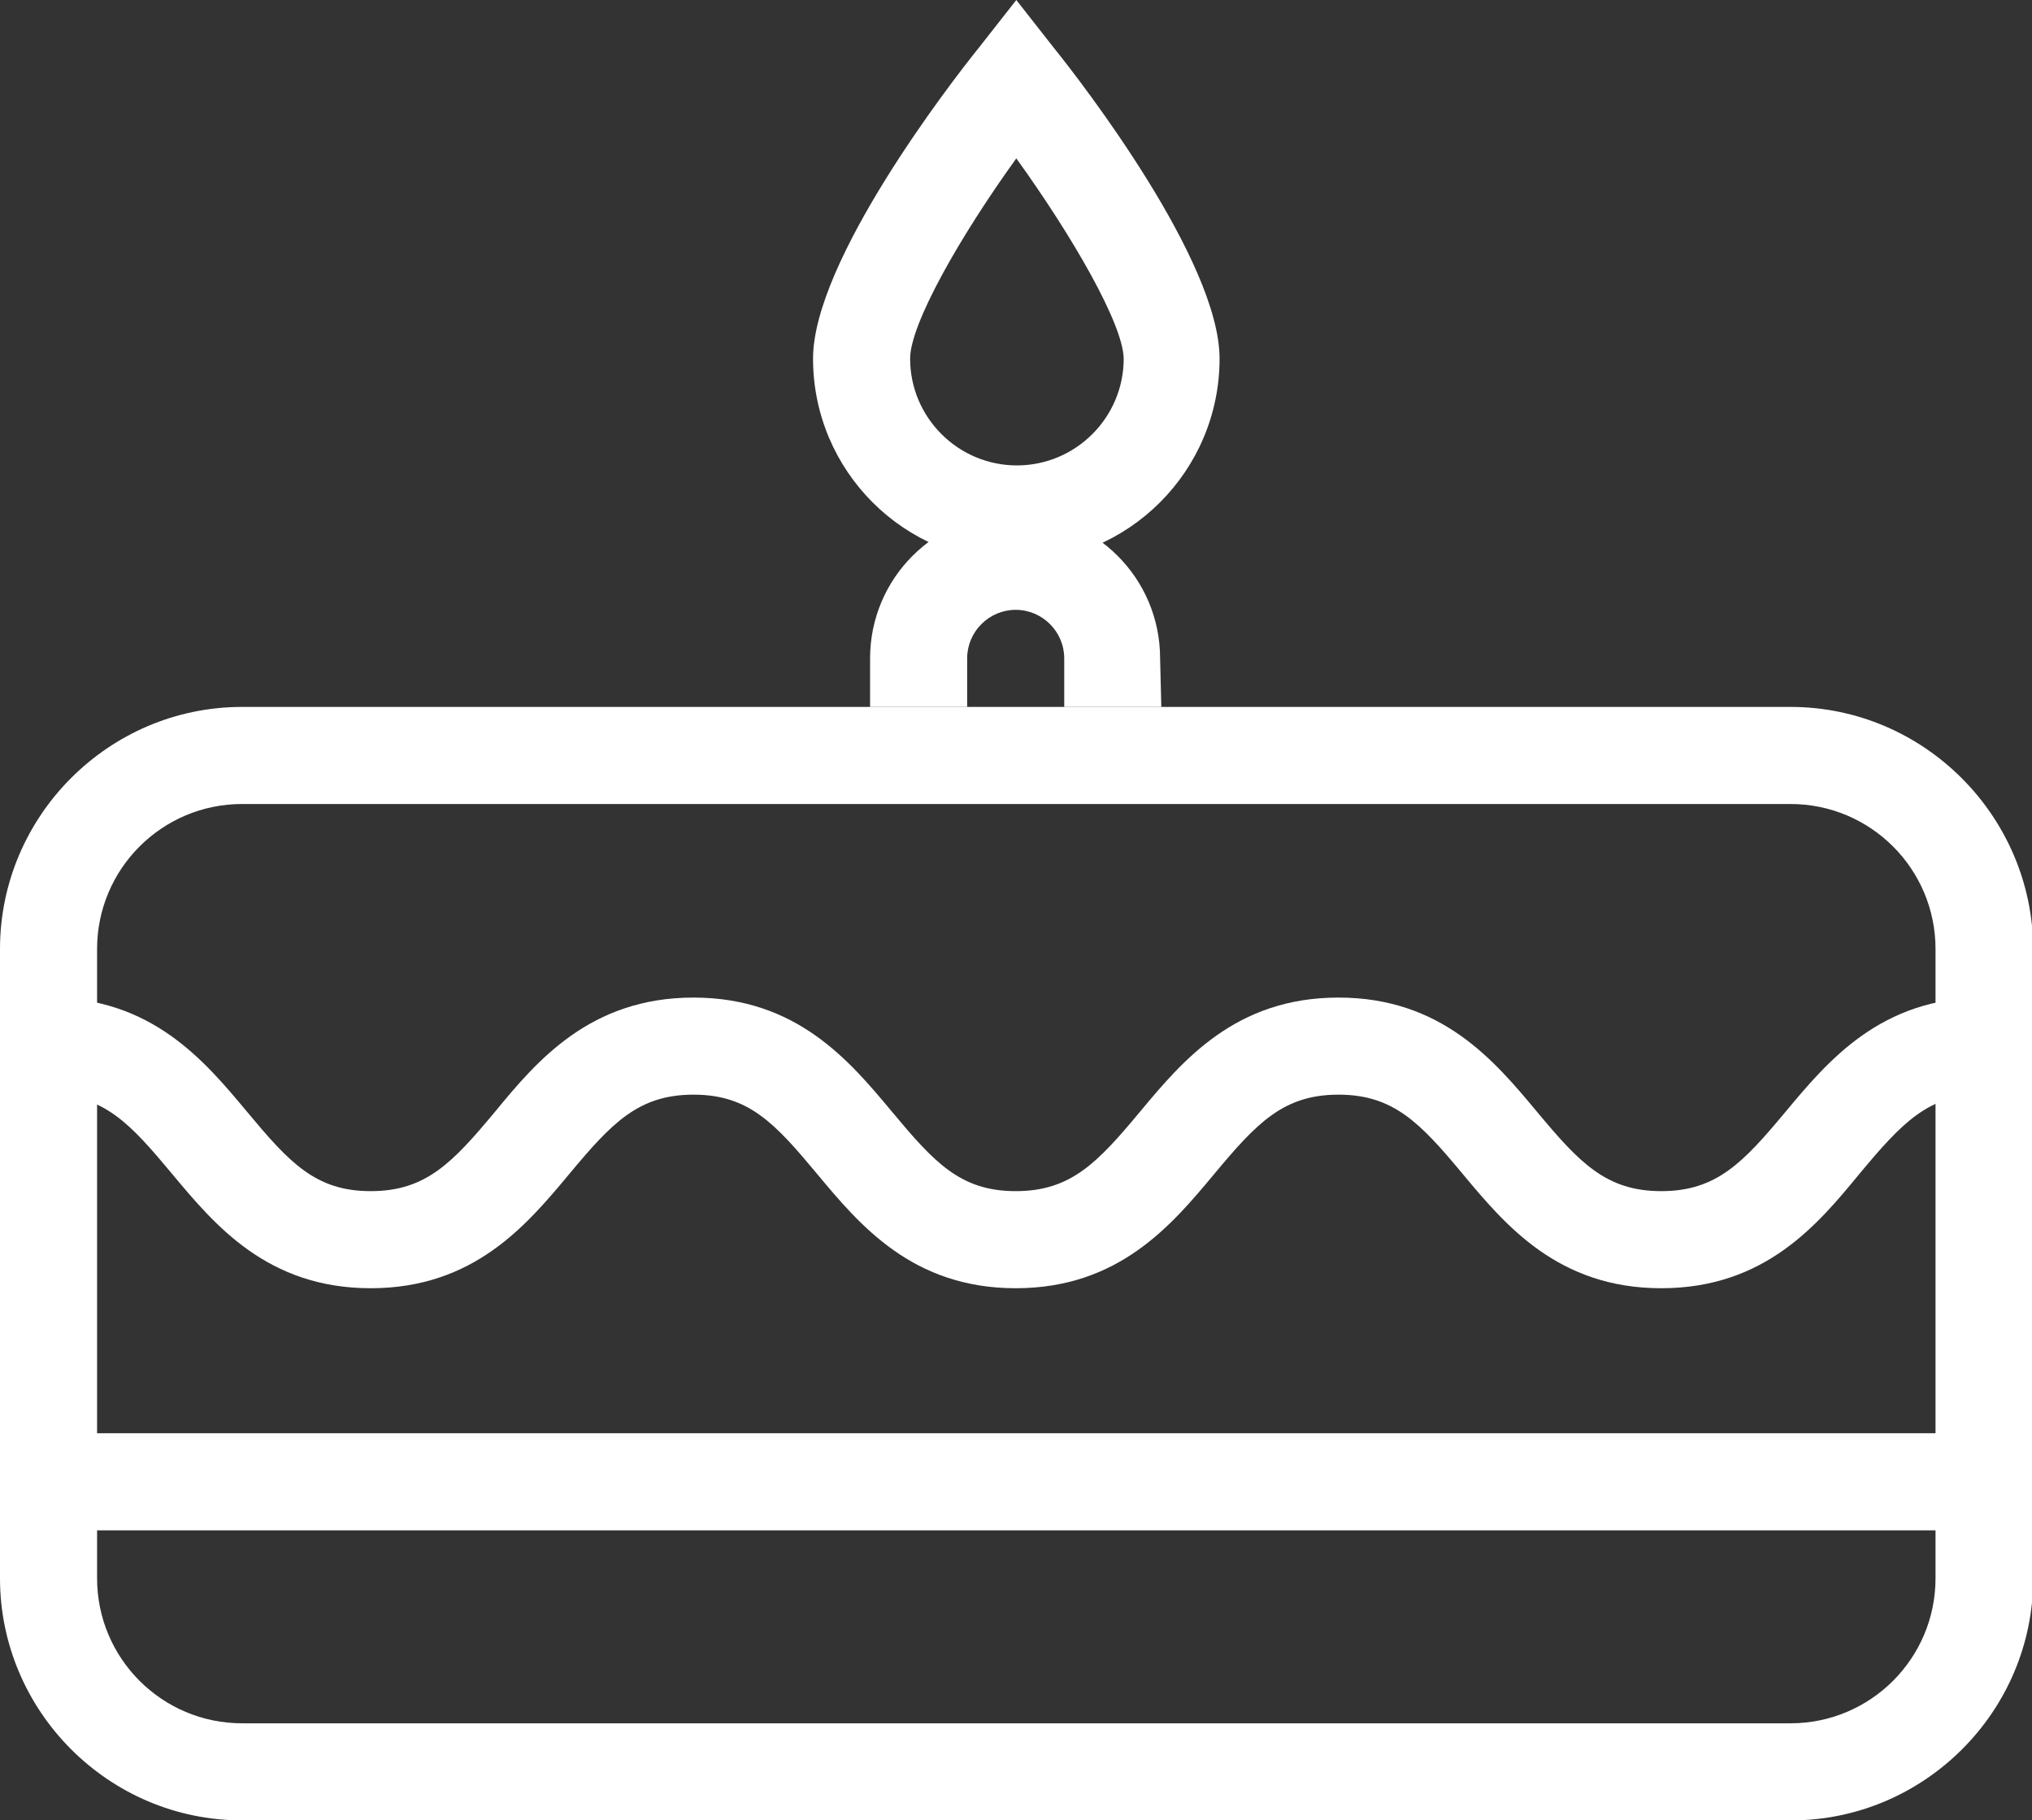
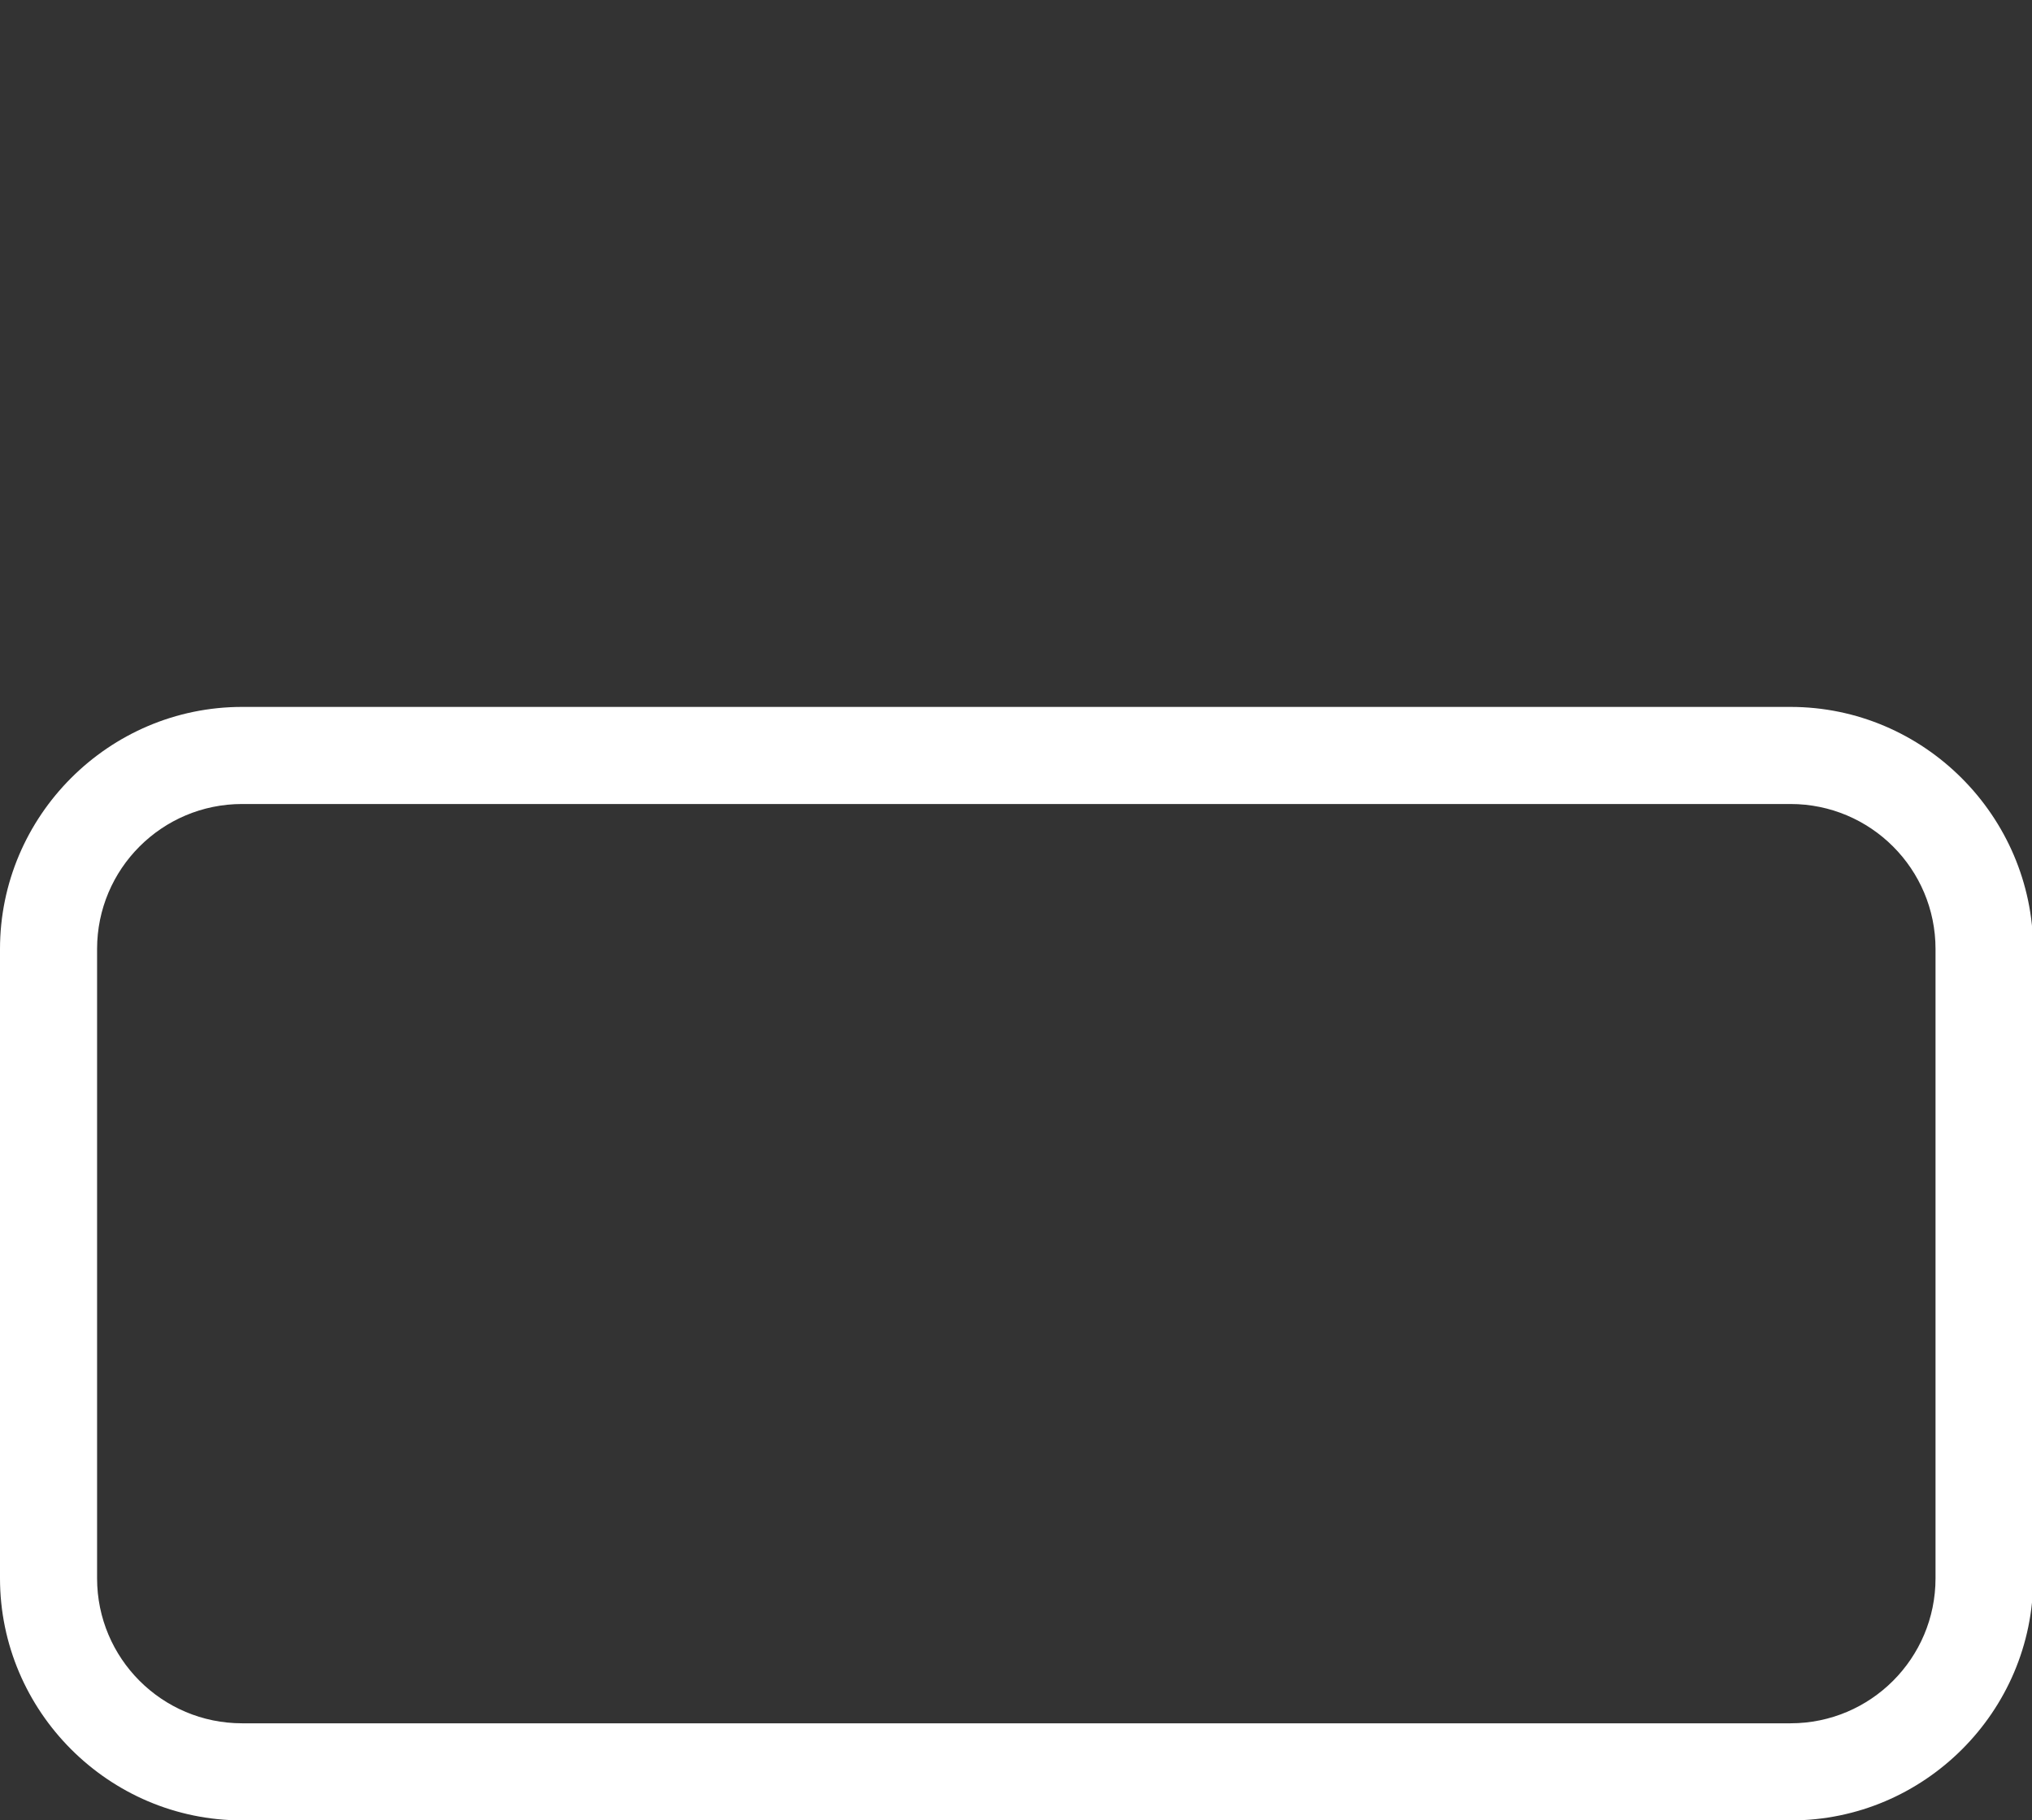
<svg xmlns="http://www.w3.org/2000/svg" version="1.1" id="图层_1" x="0px" y="0px" viewBox="0 0 334.9 300" style="enable-background:new 0 0 334.9 300;" xml:space="preserve">
  <rect x="0" y="0" width="334.9" height="300" fill="#333333" stroke="none" />
  <style type="text/css">
	.st0{fill:#FFFFFF;}
</style>
  <path class="st0" d="M295.1,132.5c13.2,0,23.9,10.7,23.9,23.9v103.7c0,13.2-10.7,23.9-23.9,23.9H39.9C26.7,284,16,273.3,16,260.1  V156.4c0-13.2,10.7-23.9,23.9-23.9L295.1,132.5 M295.1,116.5H39.9C17.9,116.5,0,134.5,0,156.4v103.7C0,282,17.9,300,39.9,300h255.3  c21.9,0,39.9-17.9,39.9-39.9V156.4C335,134.5,317.1,116.5,295.1,116.5z" />
-   <path class="st0" d="M273.8,212.3c-17,0-25.7-10.4-32.7-18.8c-7-8.4-11.4-13.1-20.5-13.1s-13.5,4.7-20.5,13.1  c-7,8.4-15.7,18.8-32.7,18.8s-25.7-10.4-32.7-18.8c-7-8.4-11.3-13.1-20.4-13.1s-13.5,4.7-20.5,13.1c-7,8.4-15.7,18.8-32.7,18.8  s-25.7-10.4-32.7-18.8c-7-8.4-11.3-13.1-20.4-13.1v-16c17,0,25.7,10.4,32.7,18.8c7,8.4,11.3,13.1,20.4,13.1s13.5-4.7,20.5-13.1  c6.9-8.4,15.7-18.8,32.7-18.8s25.7,10.4,32.7,18.8c7,8.4,11.3,13.1,20.4,13.1c9.1,0,13.5-4.7,20.5-13.1c7-8.4,15.7-18.8,32.7-18.8  s25.7,10.4,32.7,18.8c7,8.4,11.4,13.1,20.5,13.1c9.1,0,13.5-4.7,20.5-13.1c7-8.4,15.7-18.8,32.7-18.8v15.9  c-9.1,0-13.5,4.7-20.5,13.1C299.6,201.8,290.9,212.3,273.8,212.3L273.8,212.3z M167.5,92.6c-18.5,0-33.5-15-33.5-33.5  c0-16.1,22.7-45.5,27.3-51.2l6.2-7.9l6.2,7.9C178.3,13.6,201,43,201,59.1C201,77.6,186,92.6,167.5,92.6L167.5,92.6z M167.5,26.1  C158.2,39,150,53.4,150,59.1c0,9.7,7.9,17.6,17.6,17.6s17.6-7.9,17.6-17.6C185.1,53.4,176.8,39,167.5,26.1L167.5,26.1z" />
-   <path class="st0" d="M191.4,116.5h-16v-8c0-4.4-3.6-8-8-8c-4.4,0-8,3.6-8,8c0,0,0,0,0,0v8h-16v-8c0-13.2,10.7-23.9,23.9-23.9  s23.9,10.7,23.9,23.9L191.4,116.5z M0,236.2h327.1v16H0V236.2z" />
</svg>